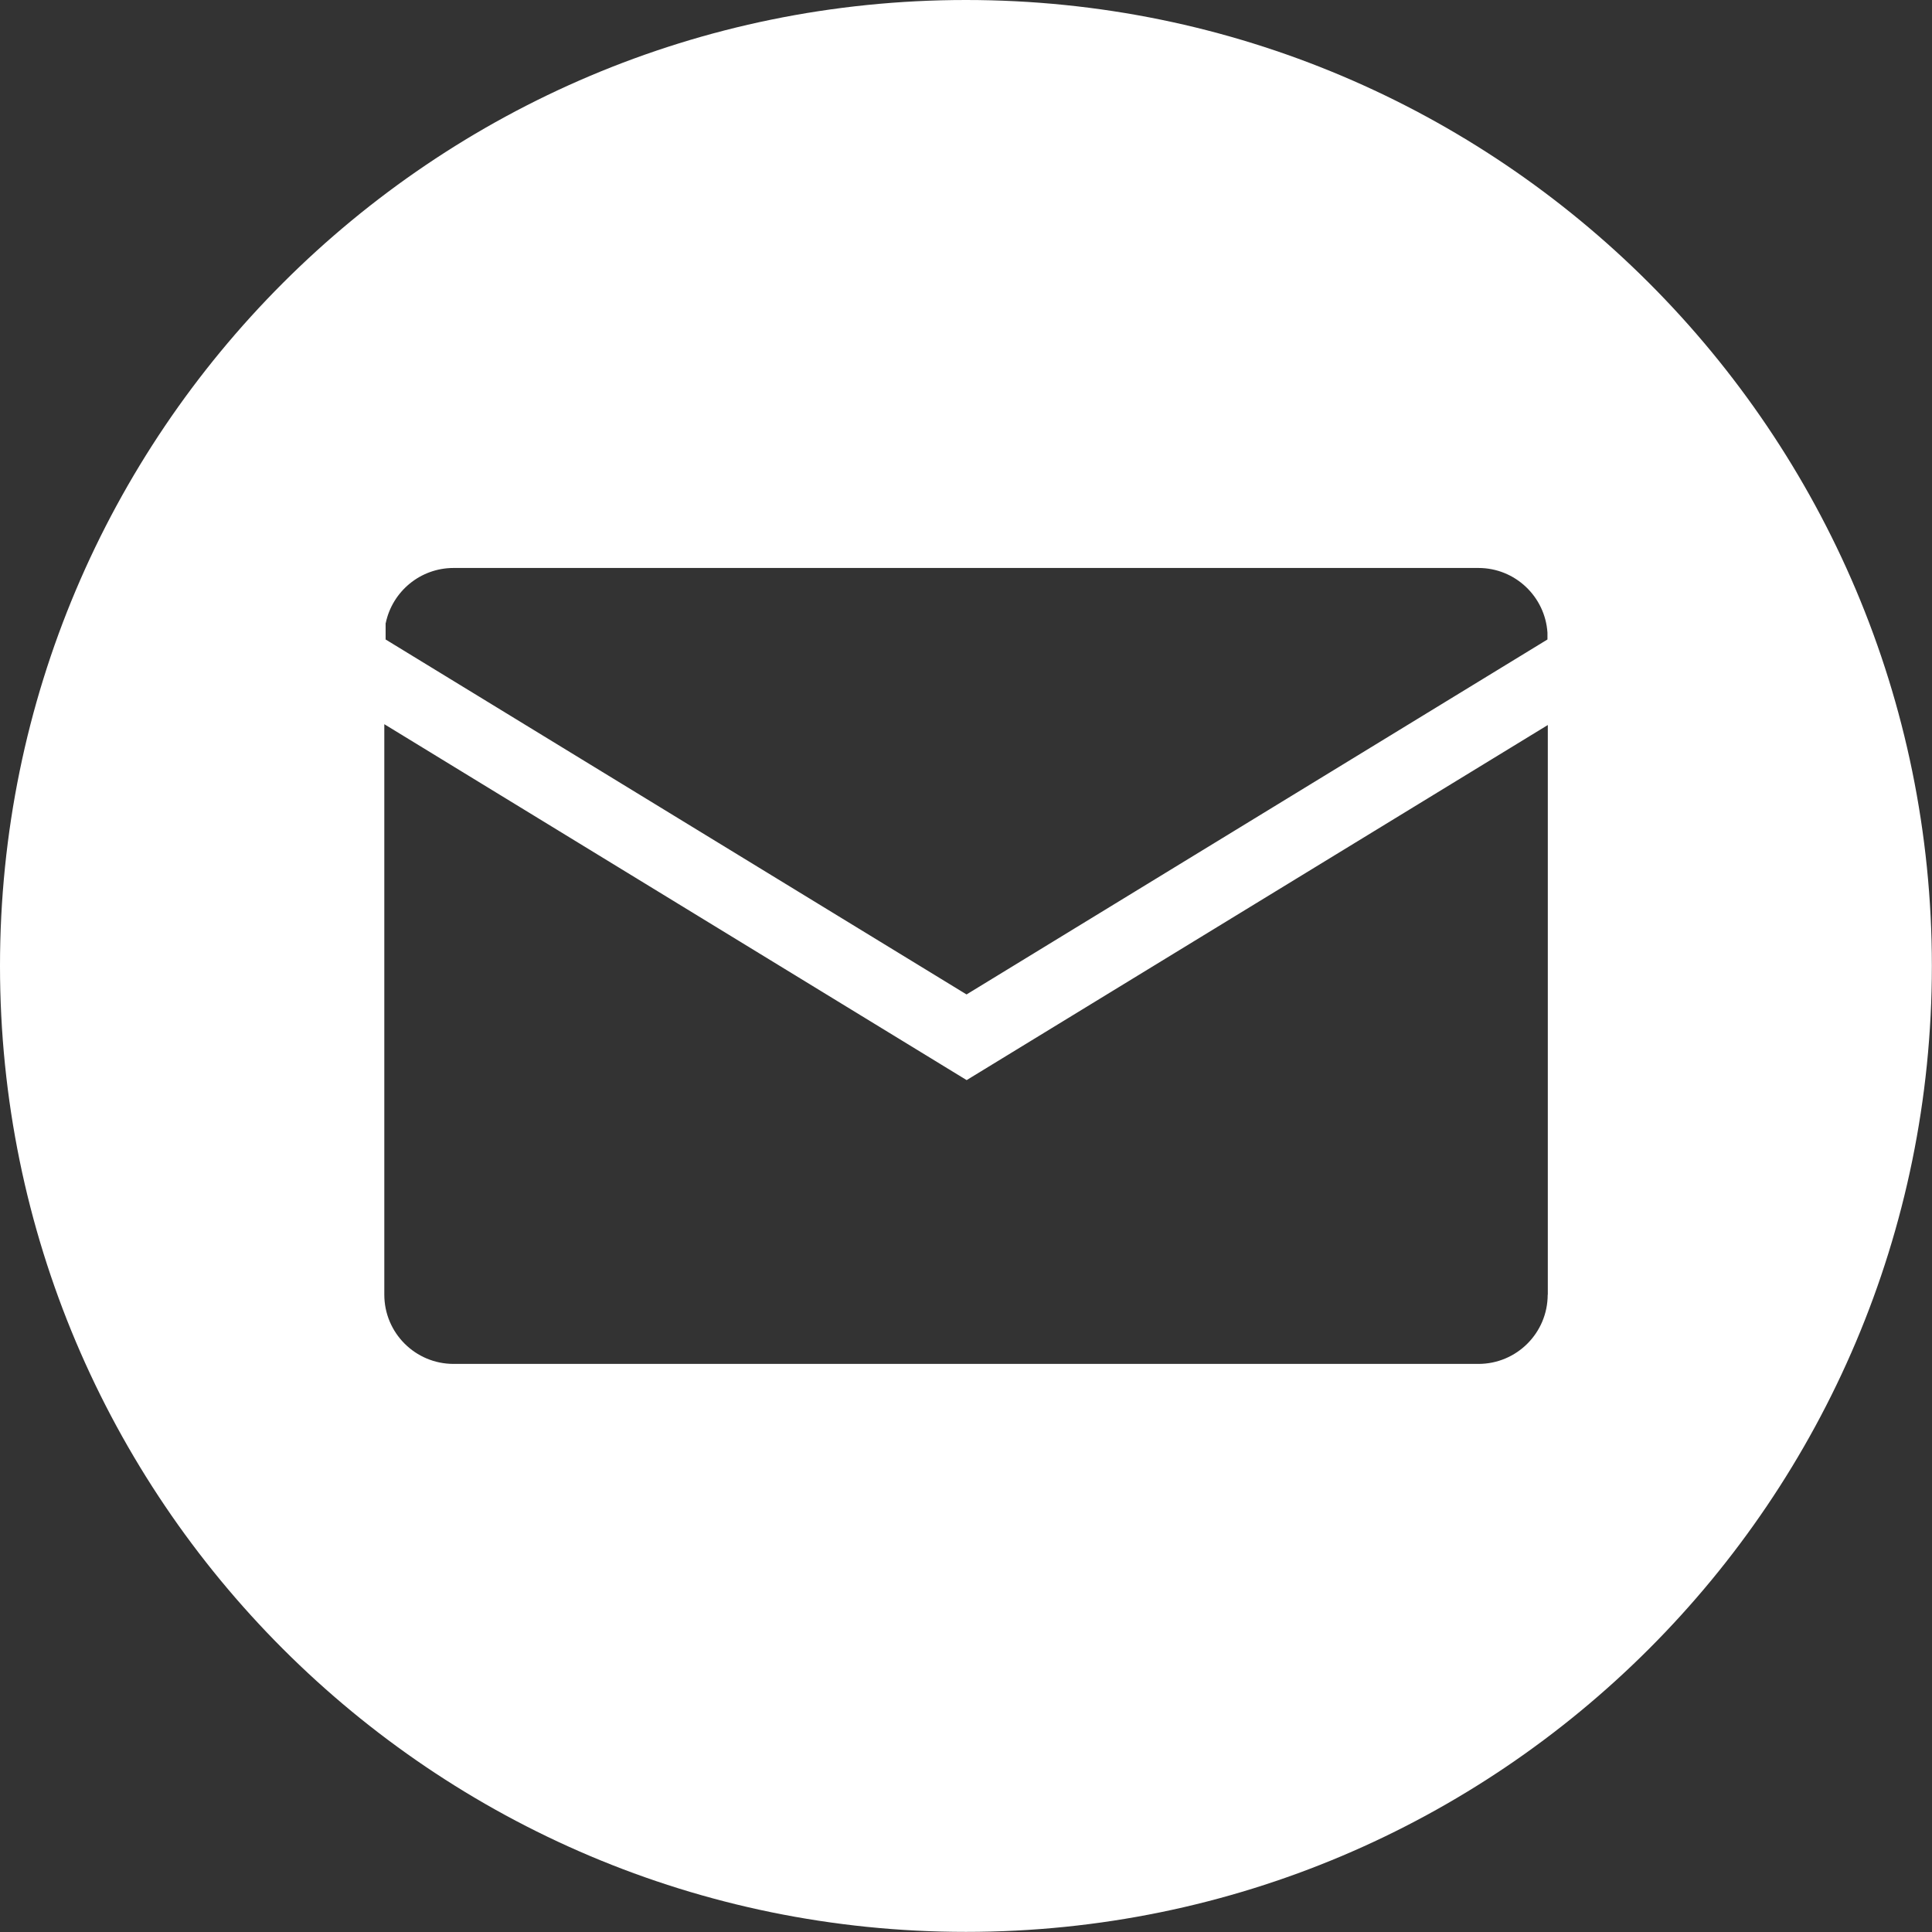
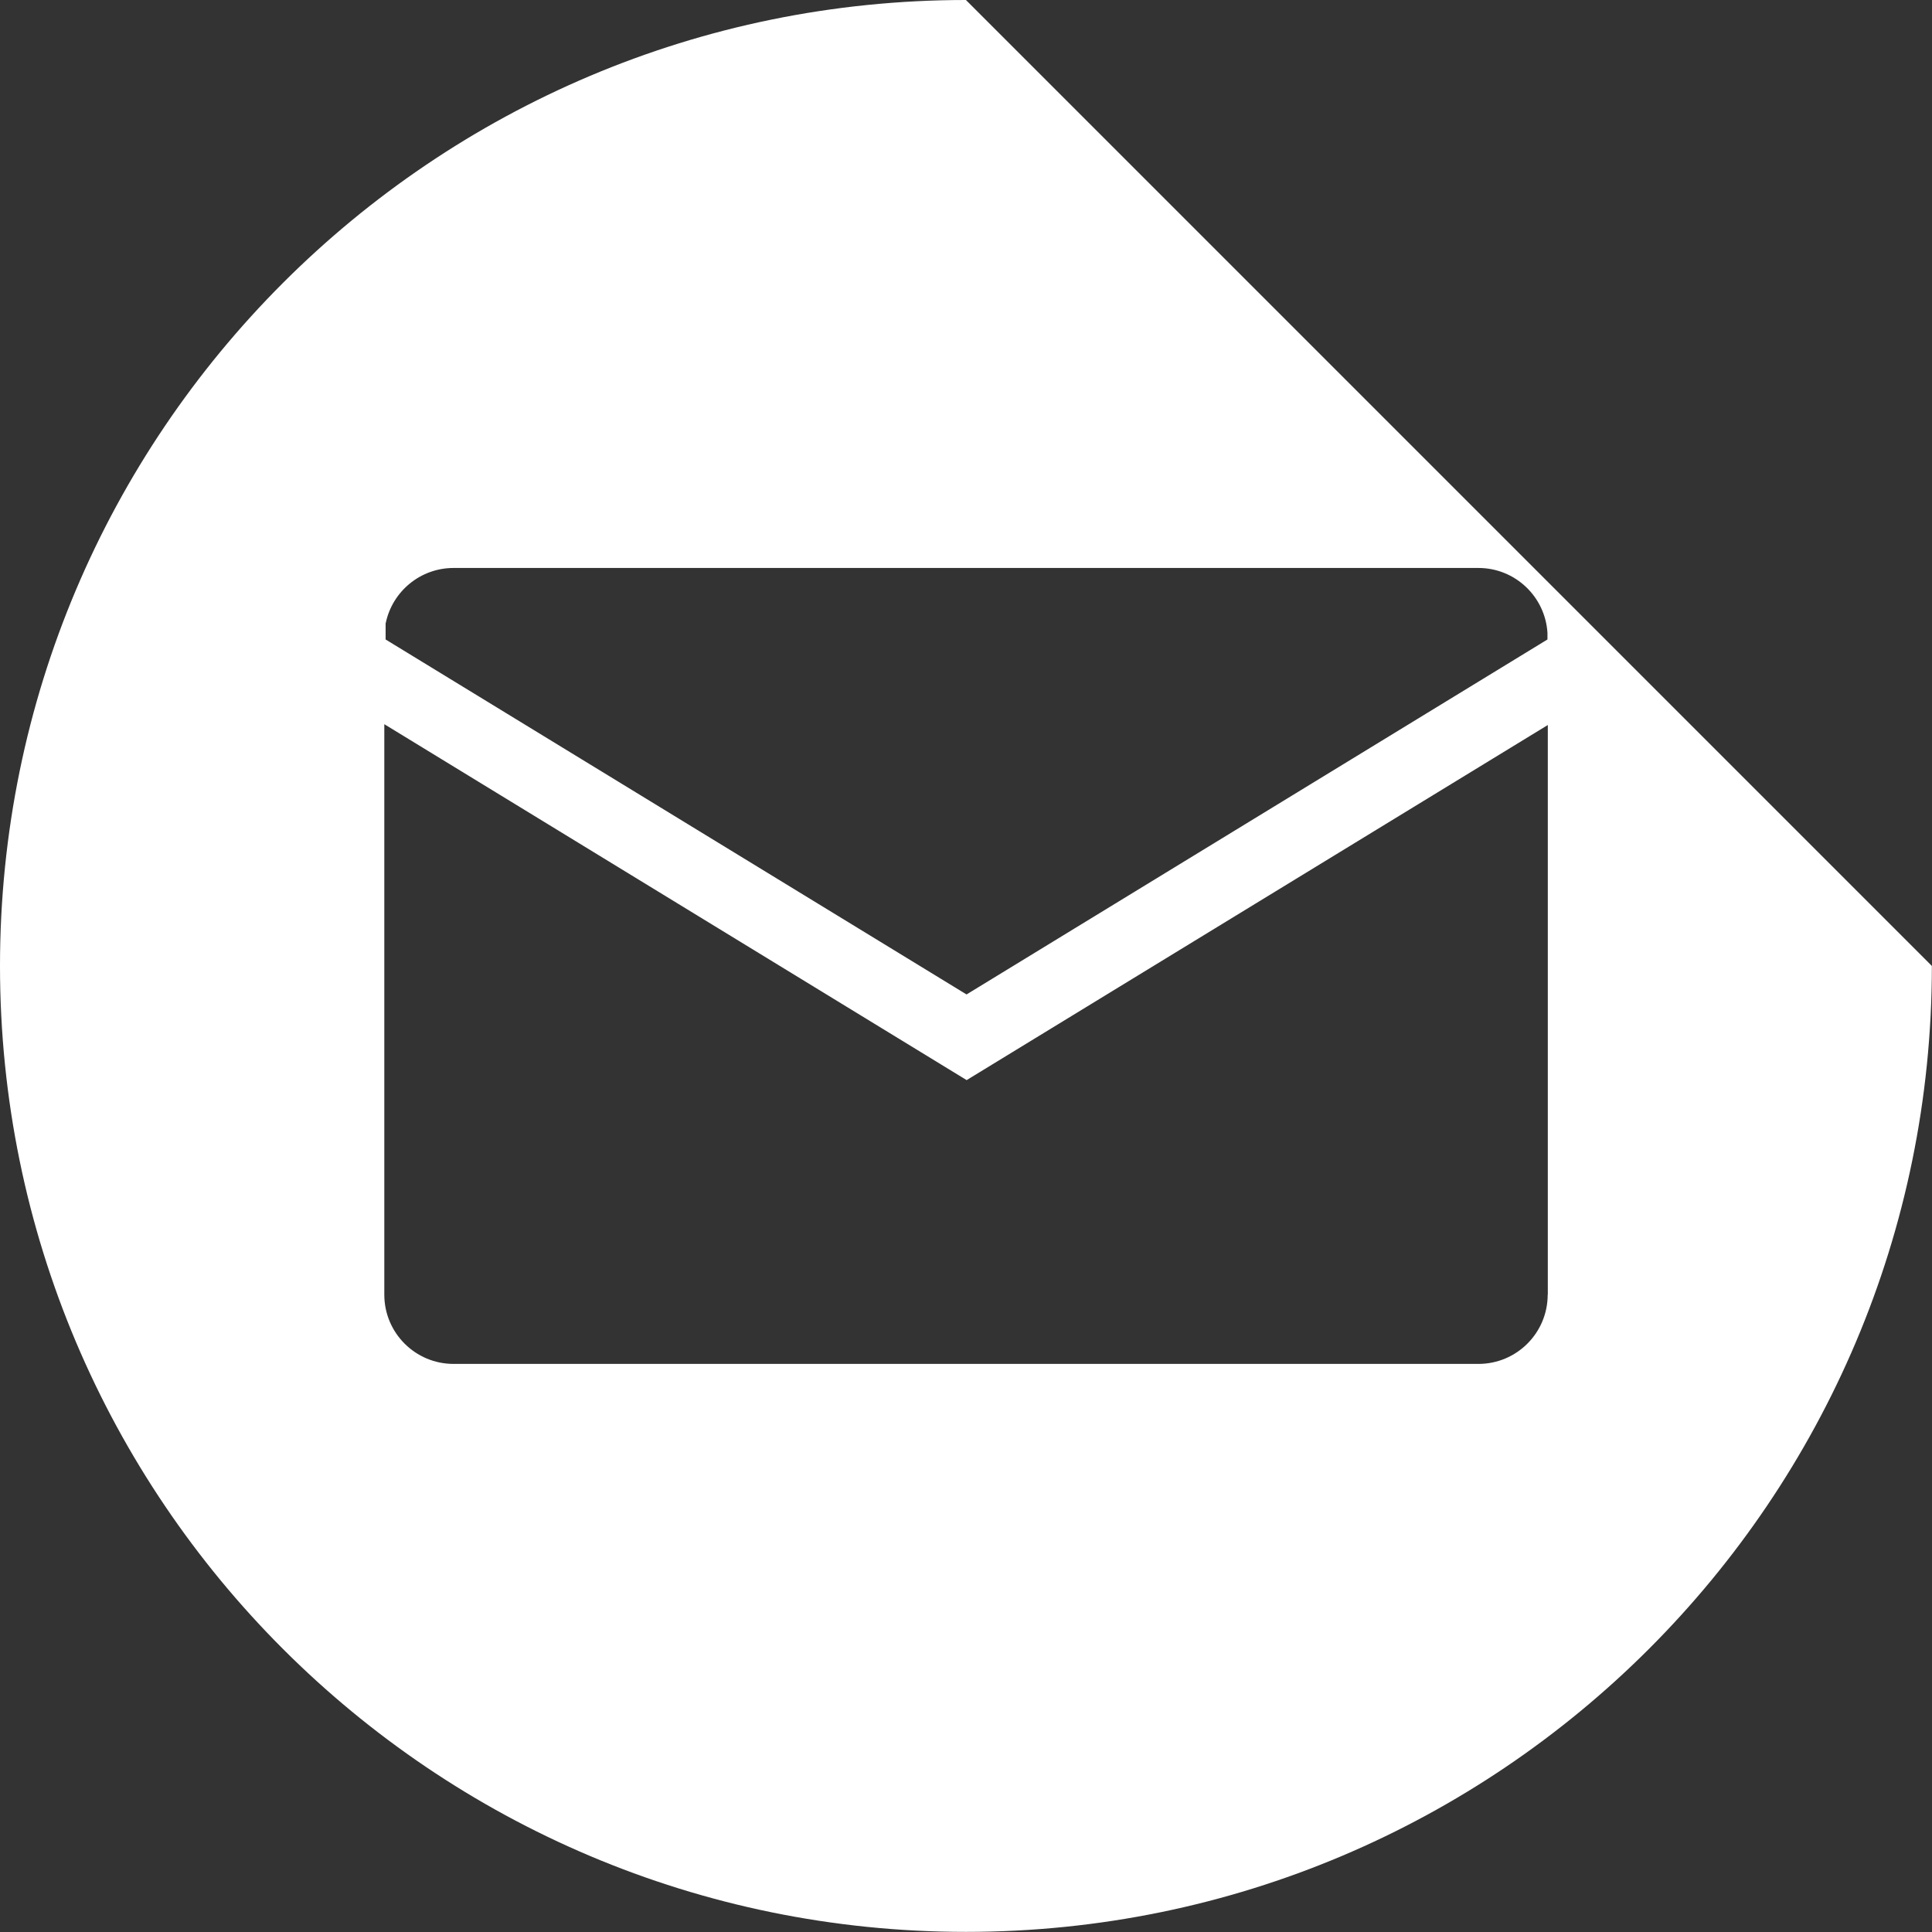
<svg xmlns="http://www.w3.org/2000/svg" id="_Слой_1" data-name="Слой 1" viewBox="0 0 162.63 162.63">
  <rect x="0" y="0" width="162.63" height="162.63" fill="#333333" stroke="none" />
  <defs>
    <style> .cls-1 { fill: #fff; } </style>
  </defs>
-   <path class="cls-1" d="M81.31,0C36.41,0,0,36.41,0,81.31s36.41,81.31,81.31,81.31,81.31-36.41,81.31-81.31S126.22,0,81.31,0ZM32.47,52.45c.55-2.65,2.9-4.64,5.71-4.64H124.45c3.09,0,5.61,2.41,5.81,5.44v.58l-48.9,29.88-48.9-29.88v-1.38Zm97.81,56.53c0,3.22-2.61,5.83-5.83,5.83H38.18c-3.22,0-5.83-2.61-5.83-5.83V60.96l49.02,29.96,48.92-29.89v47.96Z" />
+   <path class="cls-1" d="M81.31,0C36.41,0,0,36.41,0,81.31s36.41,81.31,81.31,81.31,81.31-36.41,81.31-81.31ZM32.47,52.45c.55-2.65,2.9-4.64,5.71-4.64H124.45c3.09,0,5.61,2.41,5.81,5.44v.58l-48.9,29.88-48.9-29.88v-1.38Zm97.81,56.53c0,3.22-2.61,5.83-5.83,5.83H38.18c-3.22,0-5.83-2.61-5.83-5.83V60.96l49.02,29.96,48.92-29.89v47.96Z" />
</svg>